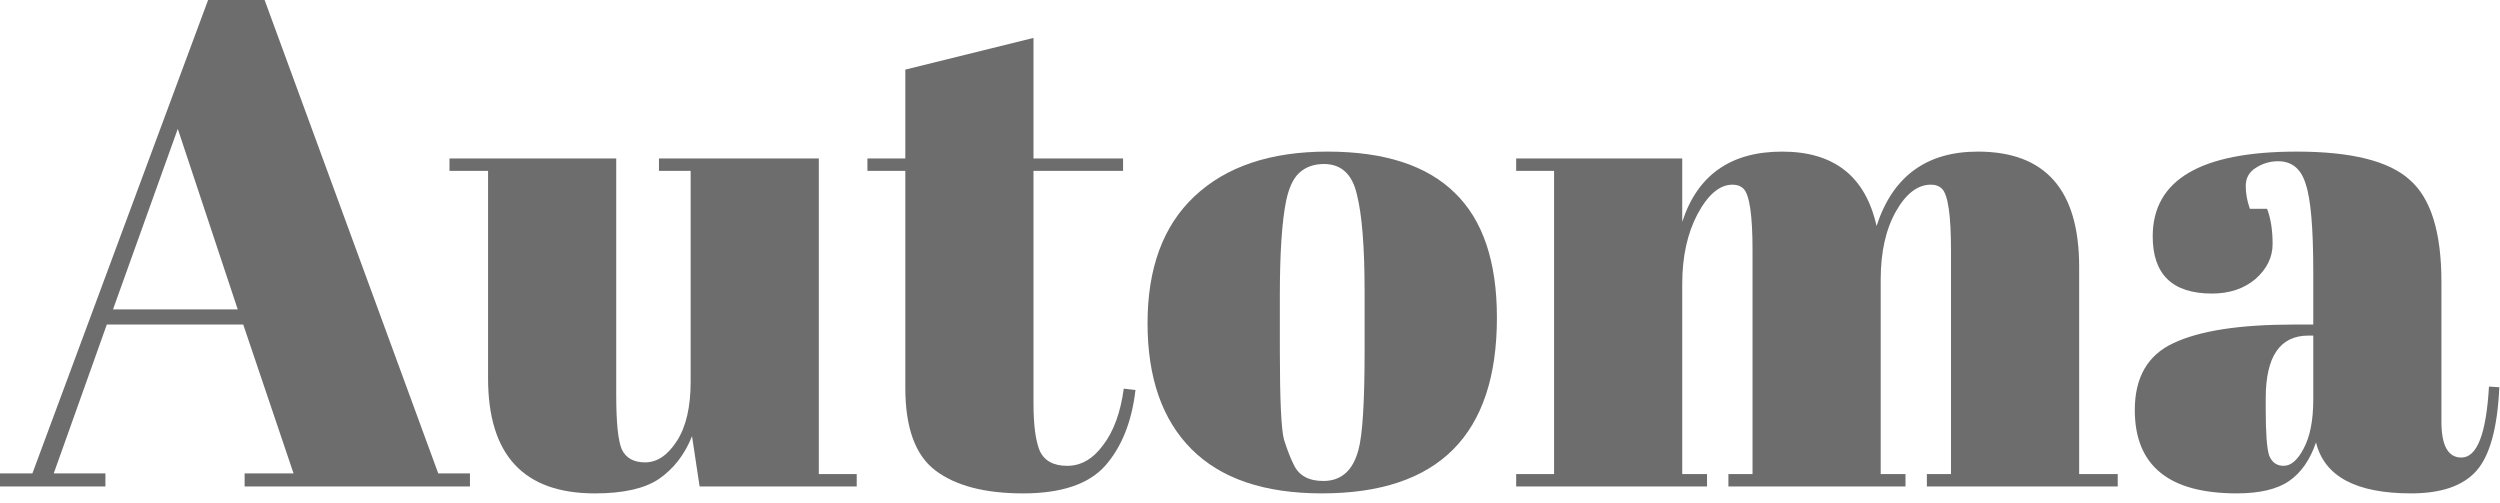
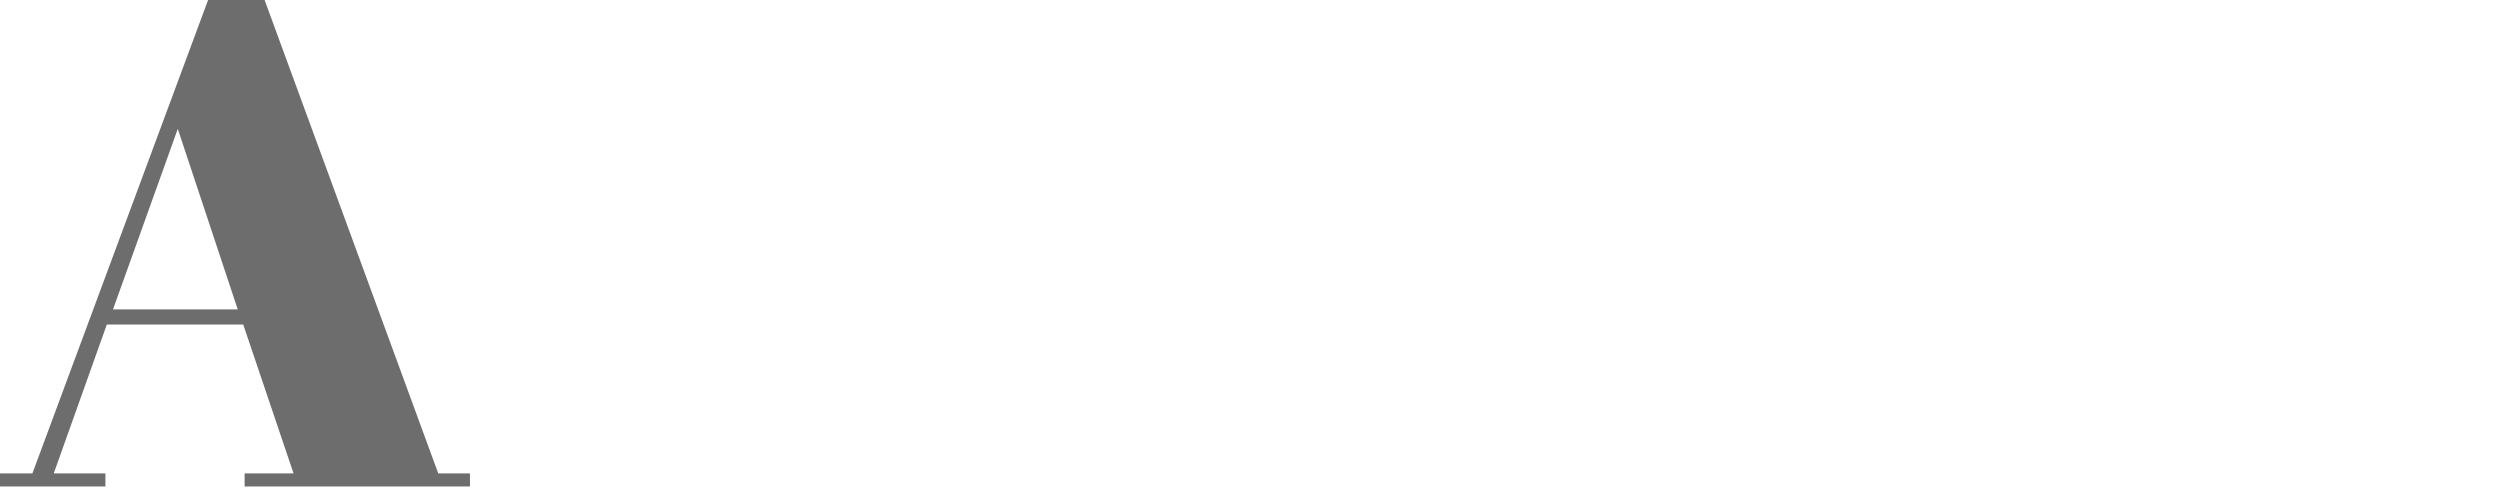
<svg xmlns="http://www.w3.org/2000/svg" width="159" height="32" viewBox="0 0 159 32" fill="none">
  <g id="Automa">
-     <path id="Vector" d="M145.853 20.642H147.124V17.267C147.124 14.492 146.963 12.636 146.641 11.701C146.349 10.737 145.765 10.255 144.888 10.255C144.363 10.255 143.88 10.401 143.442 10.693C143.033 10.956 142.829 11.336 142.829 11.833C142.829 12.3 142.916 12.783 143.092 13.279H144.187C144.421 13.893 144.538 14.638 144.538 15.514C144.538 16.362 144.173 17.107 143.442 17.749C142.712 18.363 141.791 18.67 140.681 18.67C138.168 18.67 136.912 17.457 136.912 15.032C136.912 11.438 139.965 9.642 146.072 9.642C149.549 9.642 151.944 10.241 153.259 11.438C154.603 12.607 155.275 14.769 155.275 17.925V26.821C155.275 28.341 155.699 29.1 156.546 29.1C157.539 29.1 158.124 27.596 158.299 24.586L158.957 24.63C158.84 27.201 158.358 28.969 157.51 29.933C156.663 30.897 155.275 31.379 153.347 31.379C149.841 31.379 147.825 30.298 147.299 28.136C146.919 29.247 146.349 30.065 145.59 30.59C144.83 31.116 143.72 31.379 142.259 31.379C137.935 31.379 135.773 29.612 135.773 26.076C135.773 24.002 136.591 22.585 138.227 21.825C139.892 21.036 142.434 20.642 145.853 20.642ZM144.1 26.033C144.1 27.552 144.173 28.531 144.319 28.969C144.494 29.407 144.801 29.626 145.239 29.626C145.707 29.626 146.13 29.261 146.51 28.531C146.919 27.771 147.124 26.734 147.124 25.419V21.343H146.817C145.005 21.343 144.1 22.673 144.1 25.331V26.033Z" fill="#6D6D6D" />
-     <path id="Vector_2" d="M96.428 10.08H106.99V14.112C107.955 11.132 110.073 9.642 113.345 9.642C116.647 9.642 118.648 11.219 119.349 14.375C120.372 11.219 122.519 9.642 125.792 9.642C130.087 9.642 132.234 12.081 132.234 16.961V30.152H134.688V30.941H122.549V30.152H124.083V15.909C124.083 13.688 123.893 12.388 123.513 12.008C123.338 11.833 123.104 11.745 122.812 11.745C121.964 11.745 121.219 12.315 120.576 13.454C119.934 14.594 119.612 16.04 119.612 17.793V30.152H121.19V30.941H109.927V30.152H111.461V15.909C111.461 13.688 111.271 12.388 110.891 12.008C110.716 11.833 110.482 11.745 110.19 11.745C109.372 11.745 108.627 12.373 107.955 13.63C107.312 14.857 106.99 16.332 106.99 18.056V30.152H108.568V30.941H96.428V30.152H98.839V10.869H96.428V10.08Z" fill="#6D6D6D" />
-     <path id="Vector_3" d="M86.789 22.307V18.582C86.789 15.748 86.628 13.688 86.307 12.403C86.015 11.088 85.314 10.431 84.203 10.431C83.561 10.431 83.035 10.62 82.626 11C82.246 11.351 81.968 11.95 81.793 12.797C81.53 14.112 81.398 16.113 81.398 18.801V22.22C81.398 25.404 81.486 27.318 81.662 27.961C81.866 28.604 82.07 29.13 82.275 29.539C82.596 30.24 83.225 30.59 84.159 30.59C85.299 30.59 86.044 29.933 86.395 28.618C86.658 27.683 86.789 25.58 86.789 22.307ZM84.072 31.379C80.42 31.379 77.659 30.444 75.789 28.575C73.919 26.705 72.984 24.031 72.984 20.554C72.984 17.048 73.977 14.36 75.964 12.49C77.98 10.591 80.8 9.642 84.422 9.642C88.045 9.642 90.748 10.518 92.53 12.271C94.312 13.995 95.204 16.639 95.204 20.204C95.204 27.654 91.493 31.379 84.072 31.379Z" fill="#6D6D6D" />
-     <path id="Vector_4" d="M57.578 24.674V10.869H55.167V10.08H57.578V4.427L65.73 2.411V10.08H71.427V10.869H65.73V25.639C65.73 27.012 65.861 28.02 66.124 28.663C66.416 29.305 67.001 29.627 67.877 29.627C68.754 29.627 69.513 29.188 70.156 28.312C70.828 27.435 71.266 26.238 71.471 24.718L72.216 24.806C71.982 26.822 71.339 28.429 70.287 29.627C69.236 30.795 67.497 31.38 65.072 31.38C62.647 31.38 60.792 30.898 59.506 29.933C58.221 28.969 57.578 27.216 57.578 24.674Z" fill="#6D6D6D" />
-     <path id="Vector_5" d="M54.487 30.941H44.495L44.013 27.742C43.546 28.911 42.844 29.816 41.91 30.459C41.004 31.073 39.645 31.38 37.834 31.38C33.305 31.38 31.041 28.94 31.041 24.061V10.869H28.587V10.08H39.192V25.112C39.192 26.866 39.309 28.02 39.543 28.575C39.806 29.13 40.303 29.407 41.033 29.407C41.793 29.407 42.465 28.954 43.049 28.049C43.633 27.143 43.925 25.887 43.925 24.28V10.869H41.91V10.08H52.077V30.152H54.487V30.941Z" fill="#6D6D6D" />
    <path id="Vector_6" d="M18.67 30.109L15.47 20.642H6.793L3.418 30.109H6.705V30.941H0V30.109H2.06L13.235 0H16.829L27.873 30.109H29.889V30.941H15.558V30.109H18.67ZM11.307 8.195L7.187 19.678H15.12L11.307 8.195Z" fill="#6D6D6D" />
  </g>
</svg>